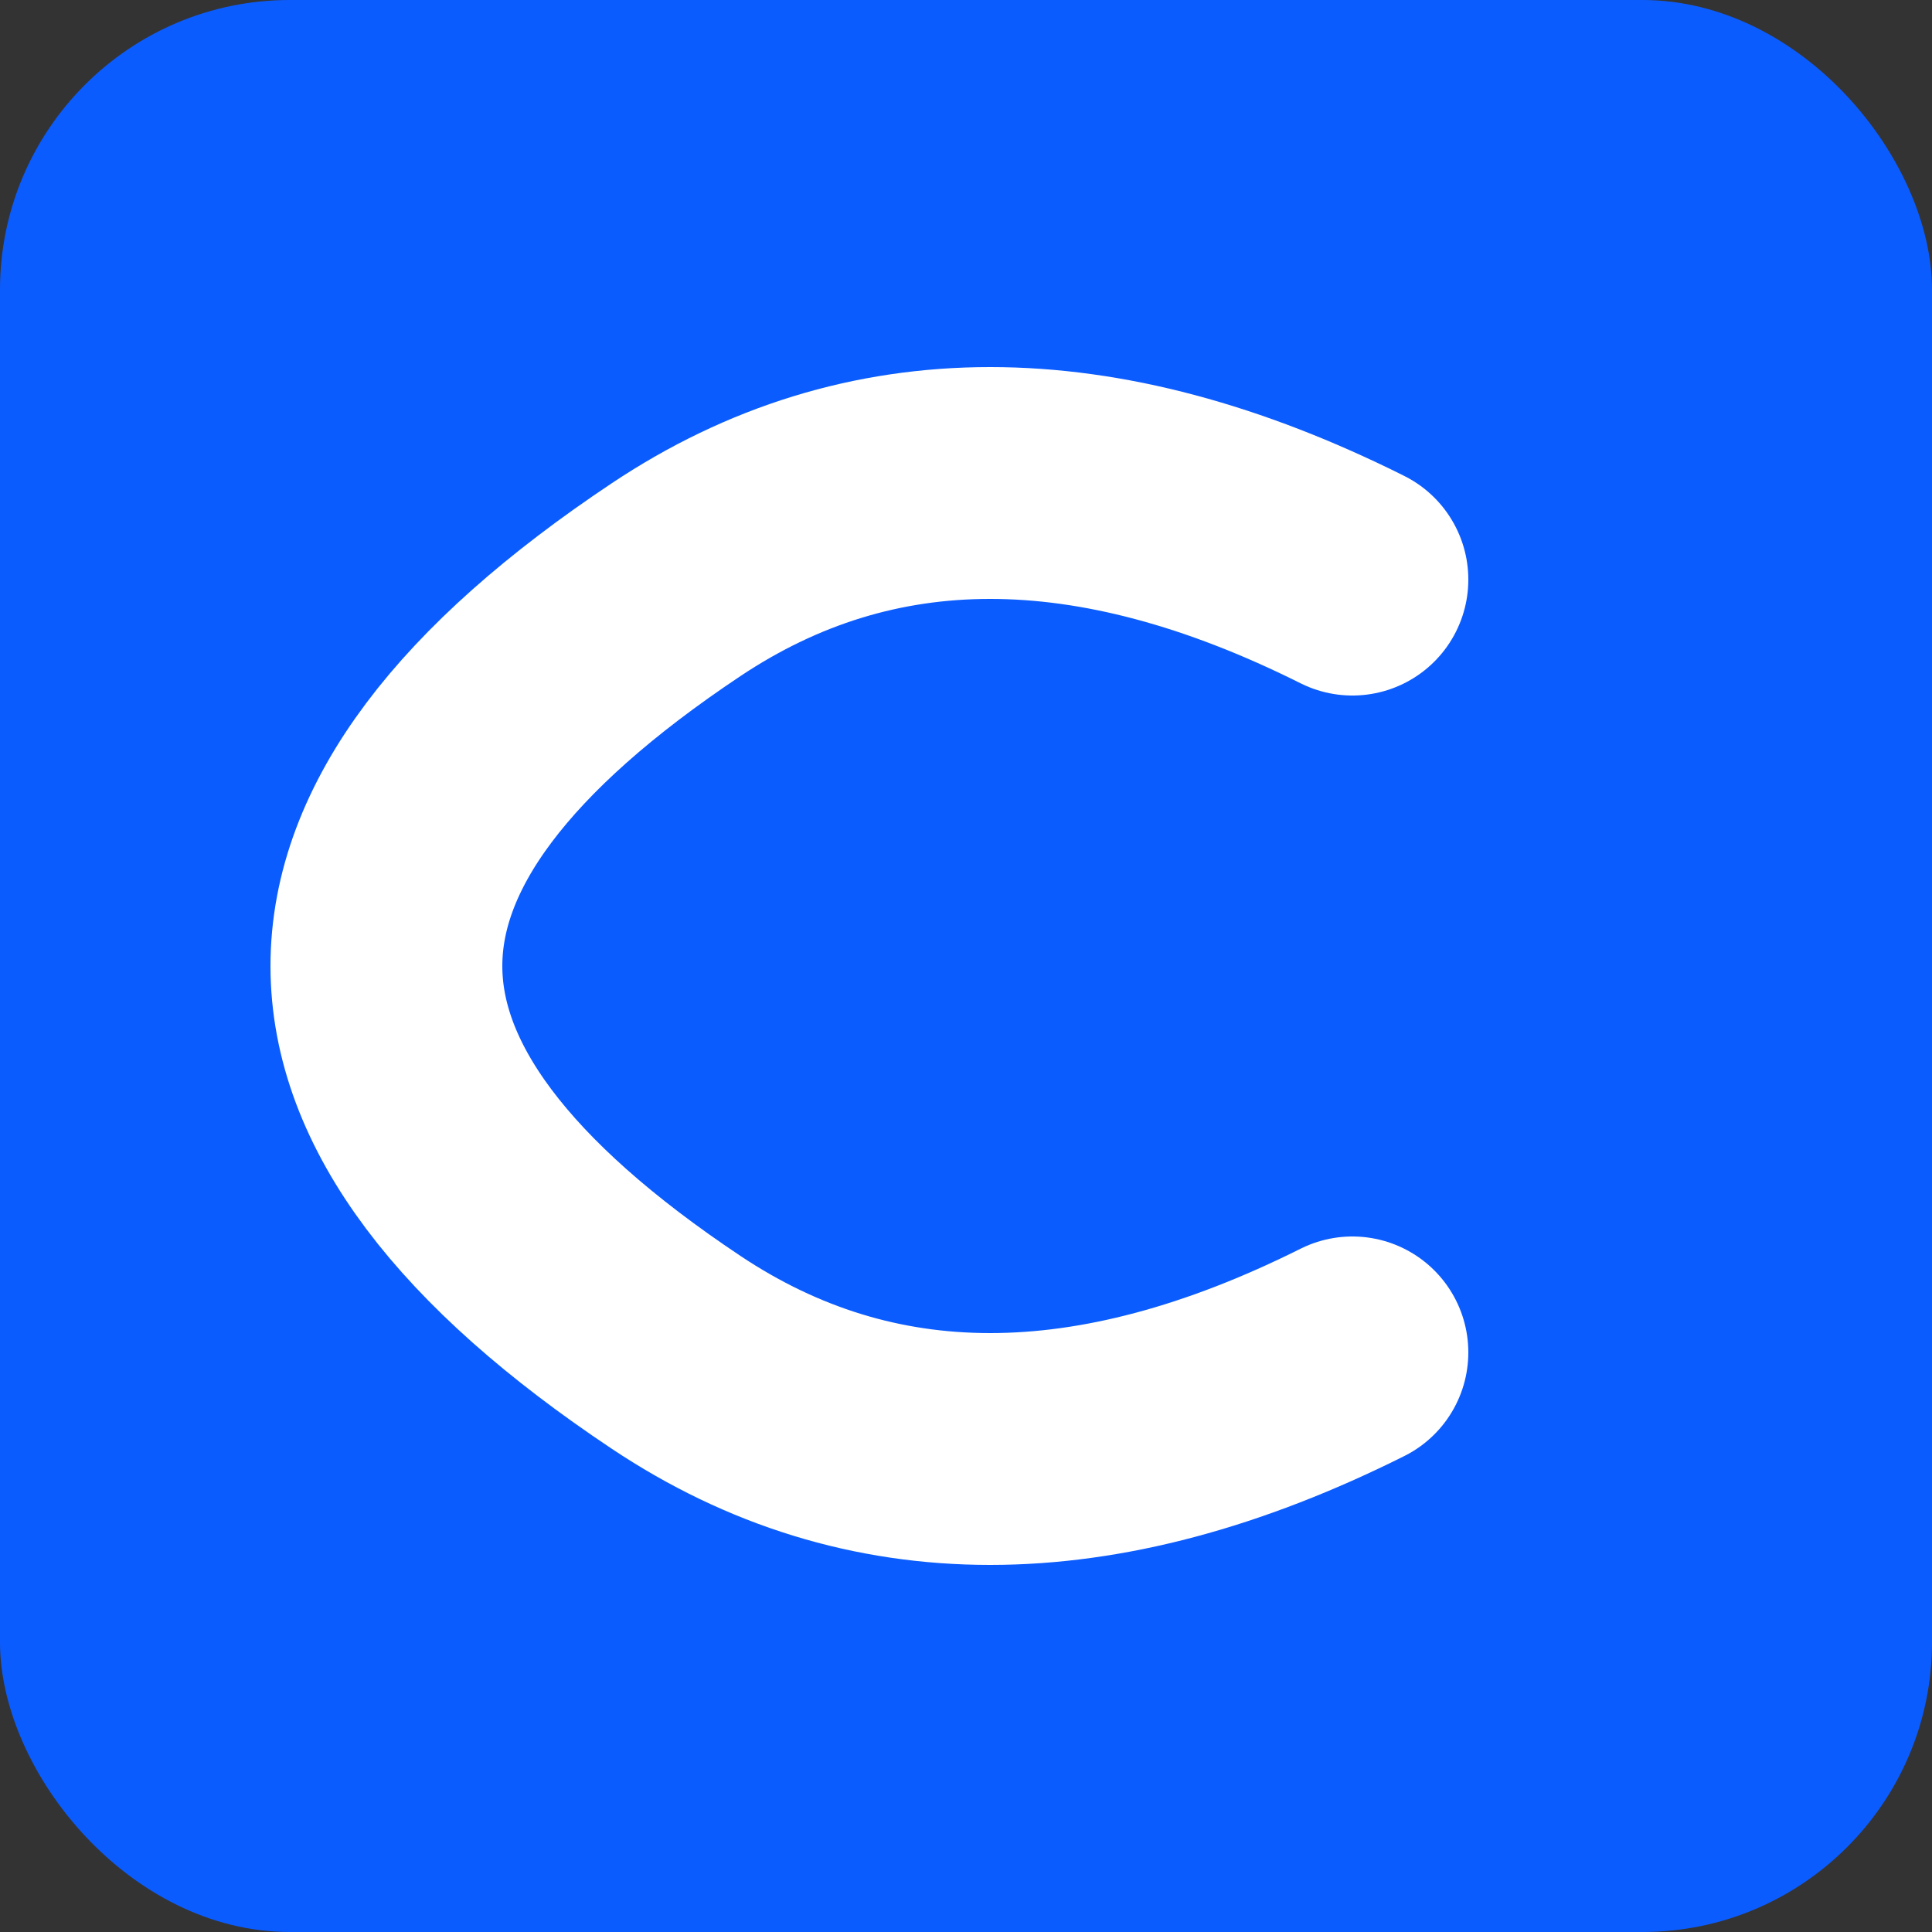
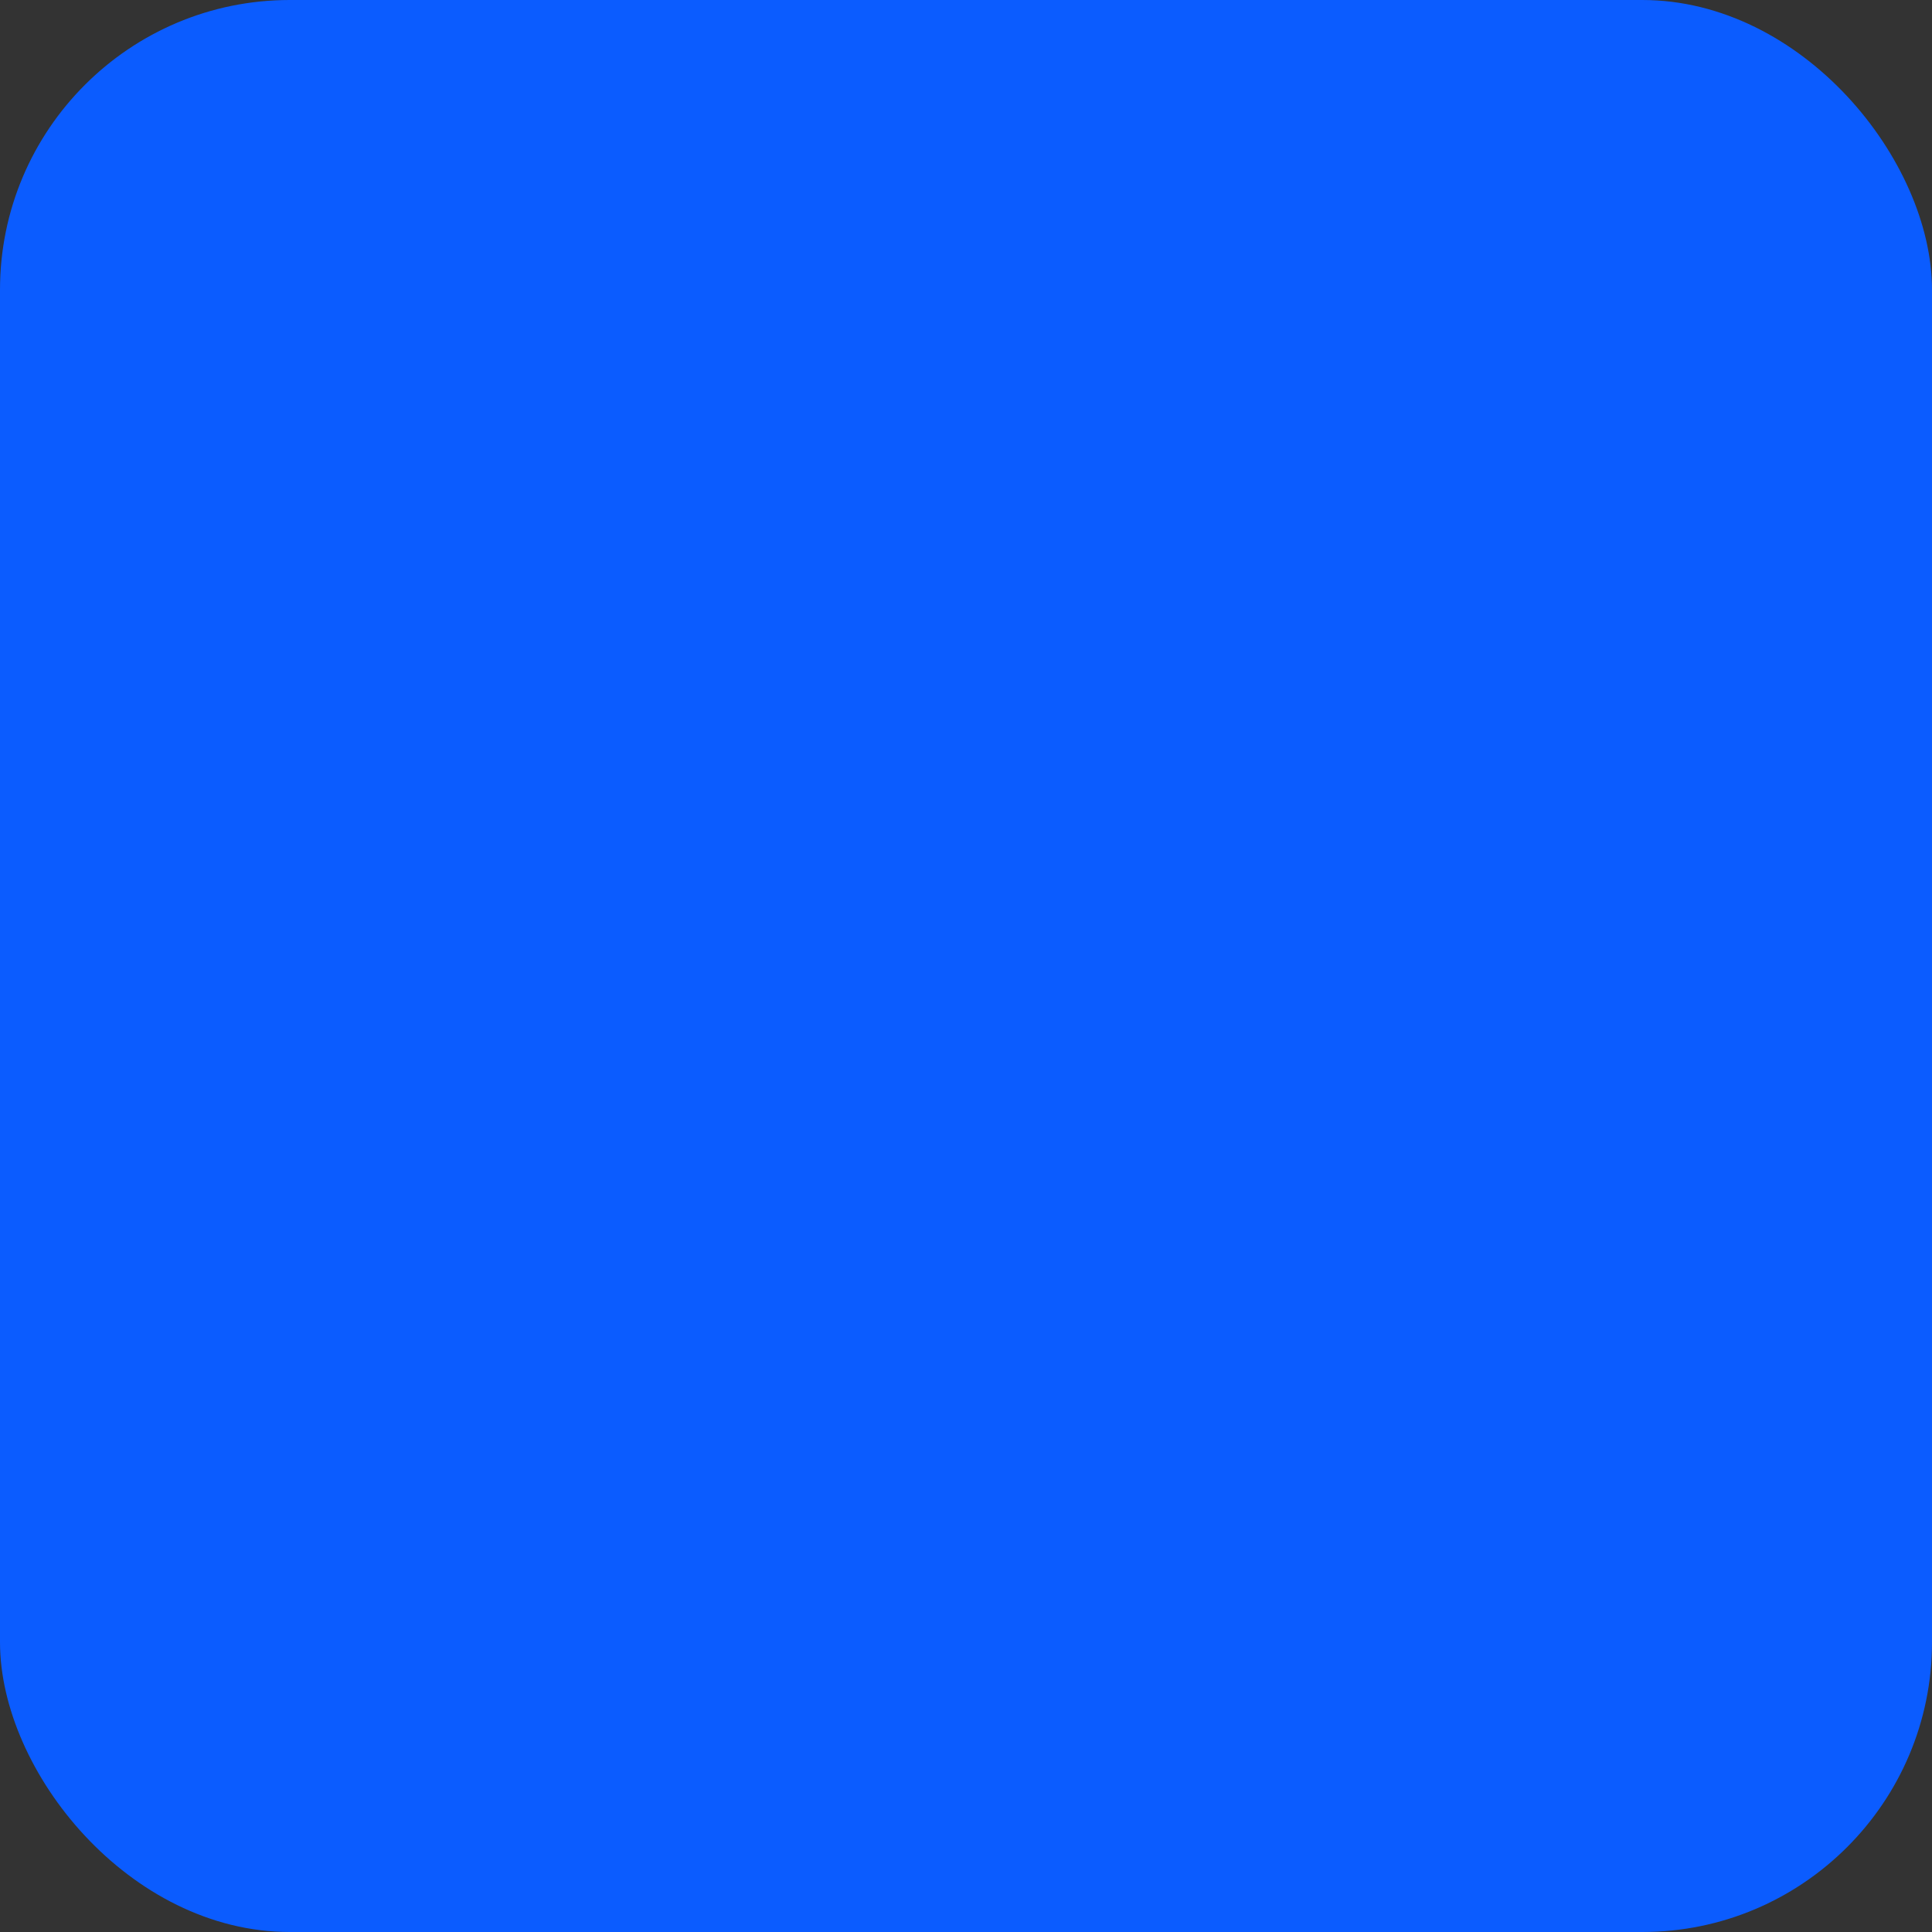
<svg xmlns="http://www.w3.org/2000/svg" viewBox="0 0 100 100">
  <rect x="0" y="0" width="100" height="100" fill="#333333" stroke="none" />
  <rect width="100" height="100" fill="#0B5CFF" rx="15" />
-   <path d="M 70 30 Q 50 20, 35 30 Q 20 40, 20 50 Q 20 60, 35 70 Q 50 80, 70 70" fill="none" stroke="white" stroke-width="12" stroke-linecap="round" />
</svg>